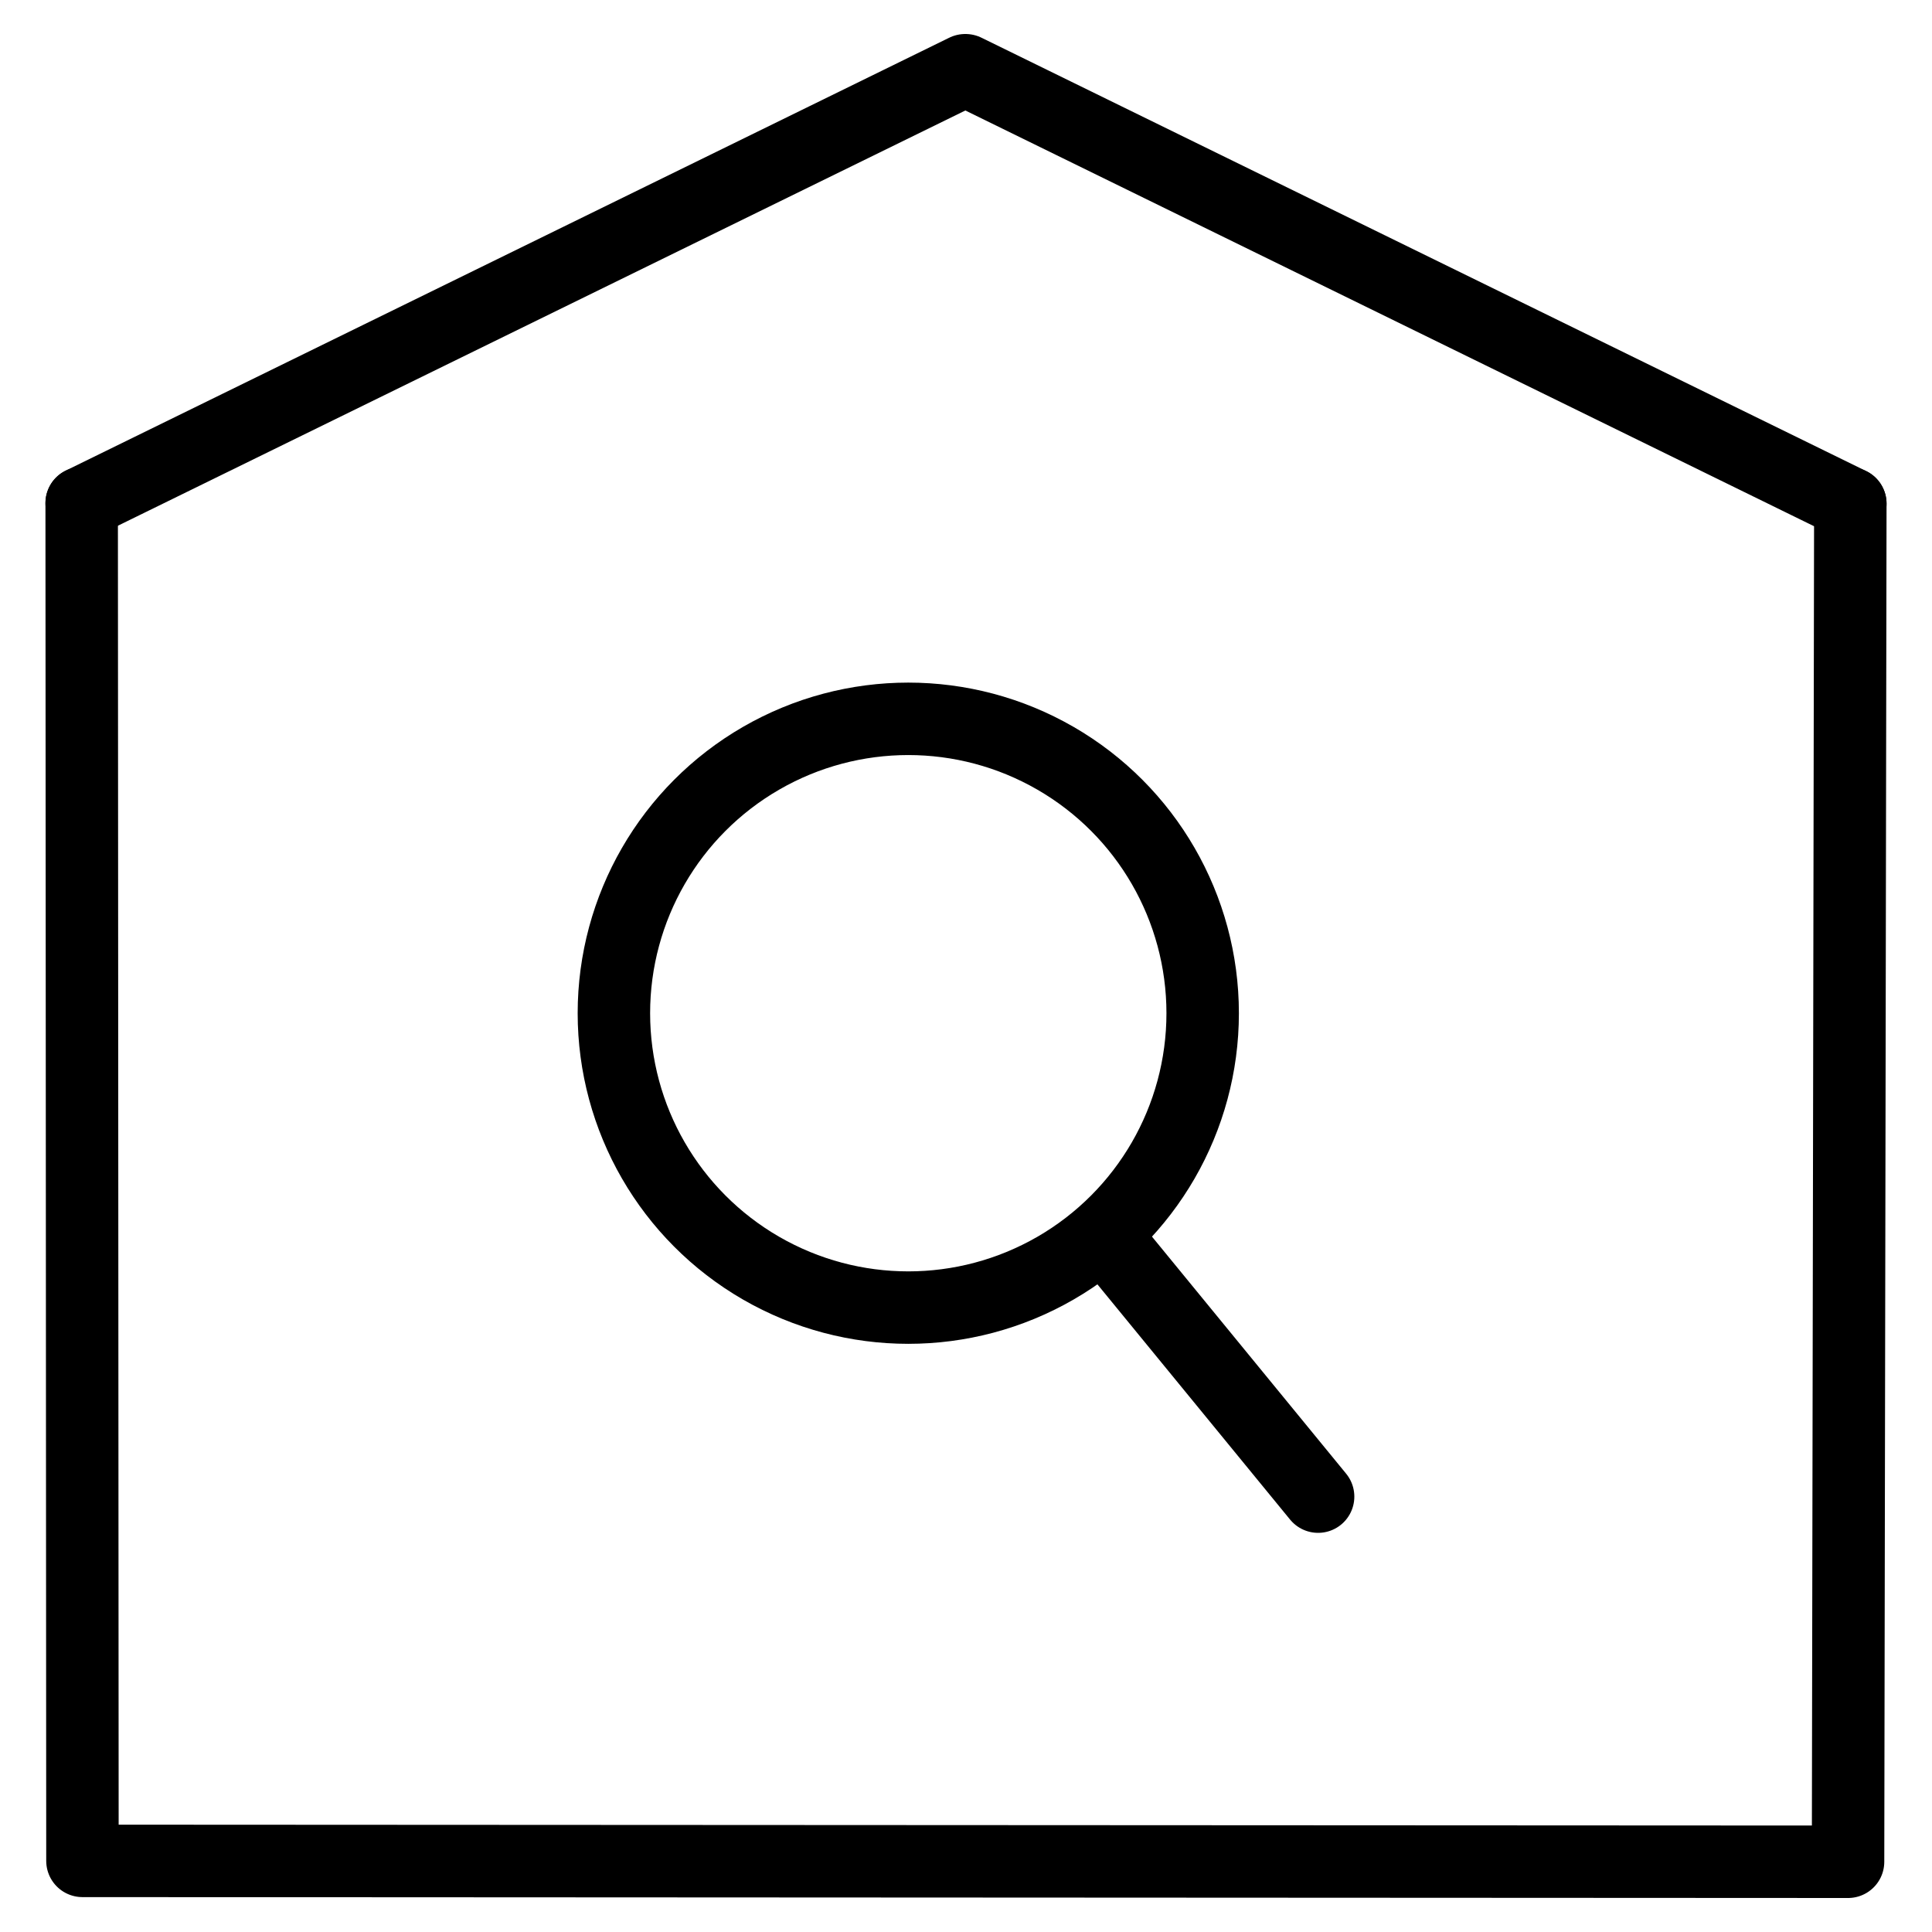
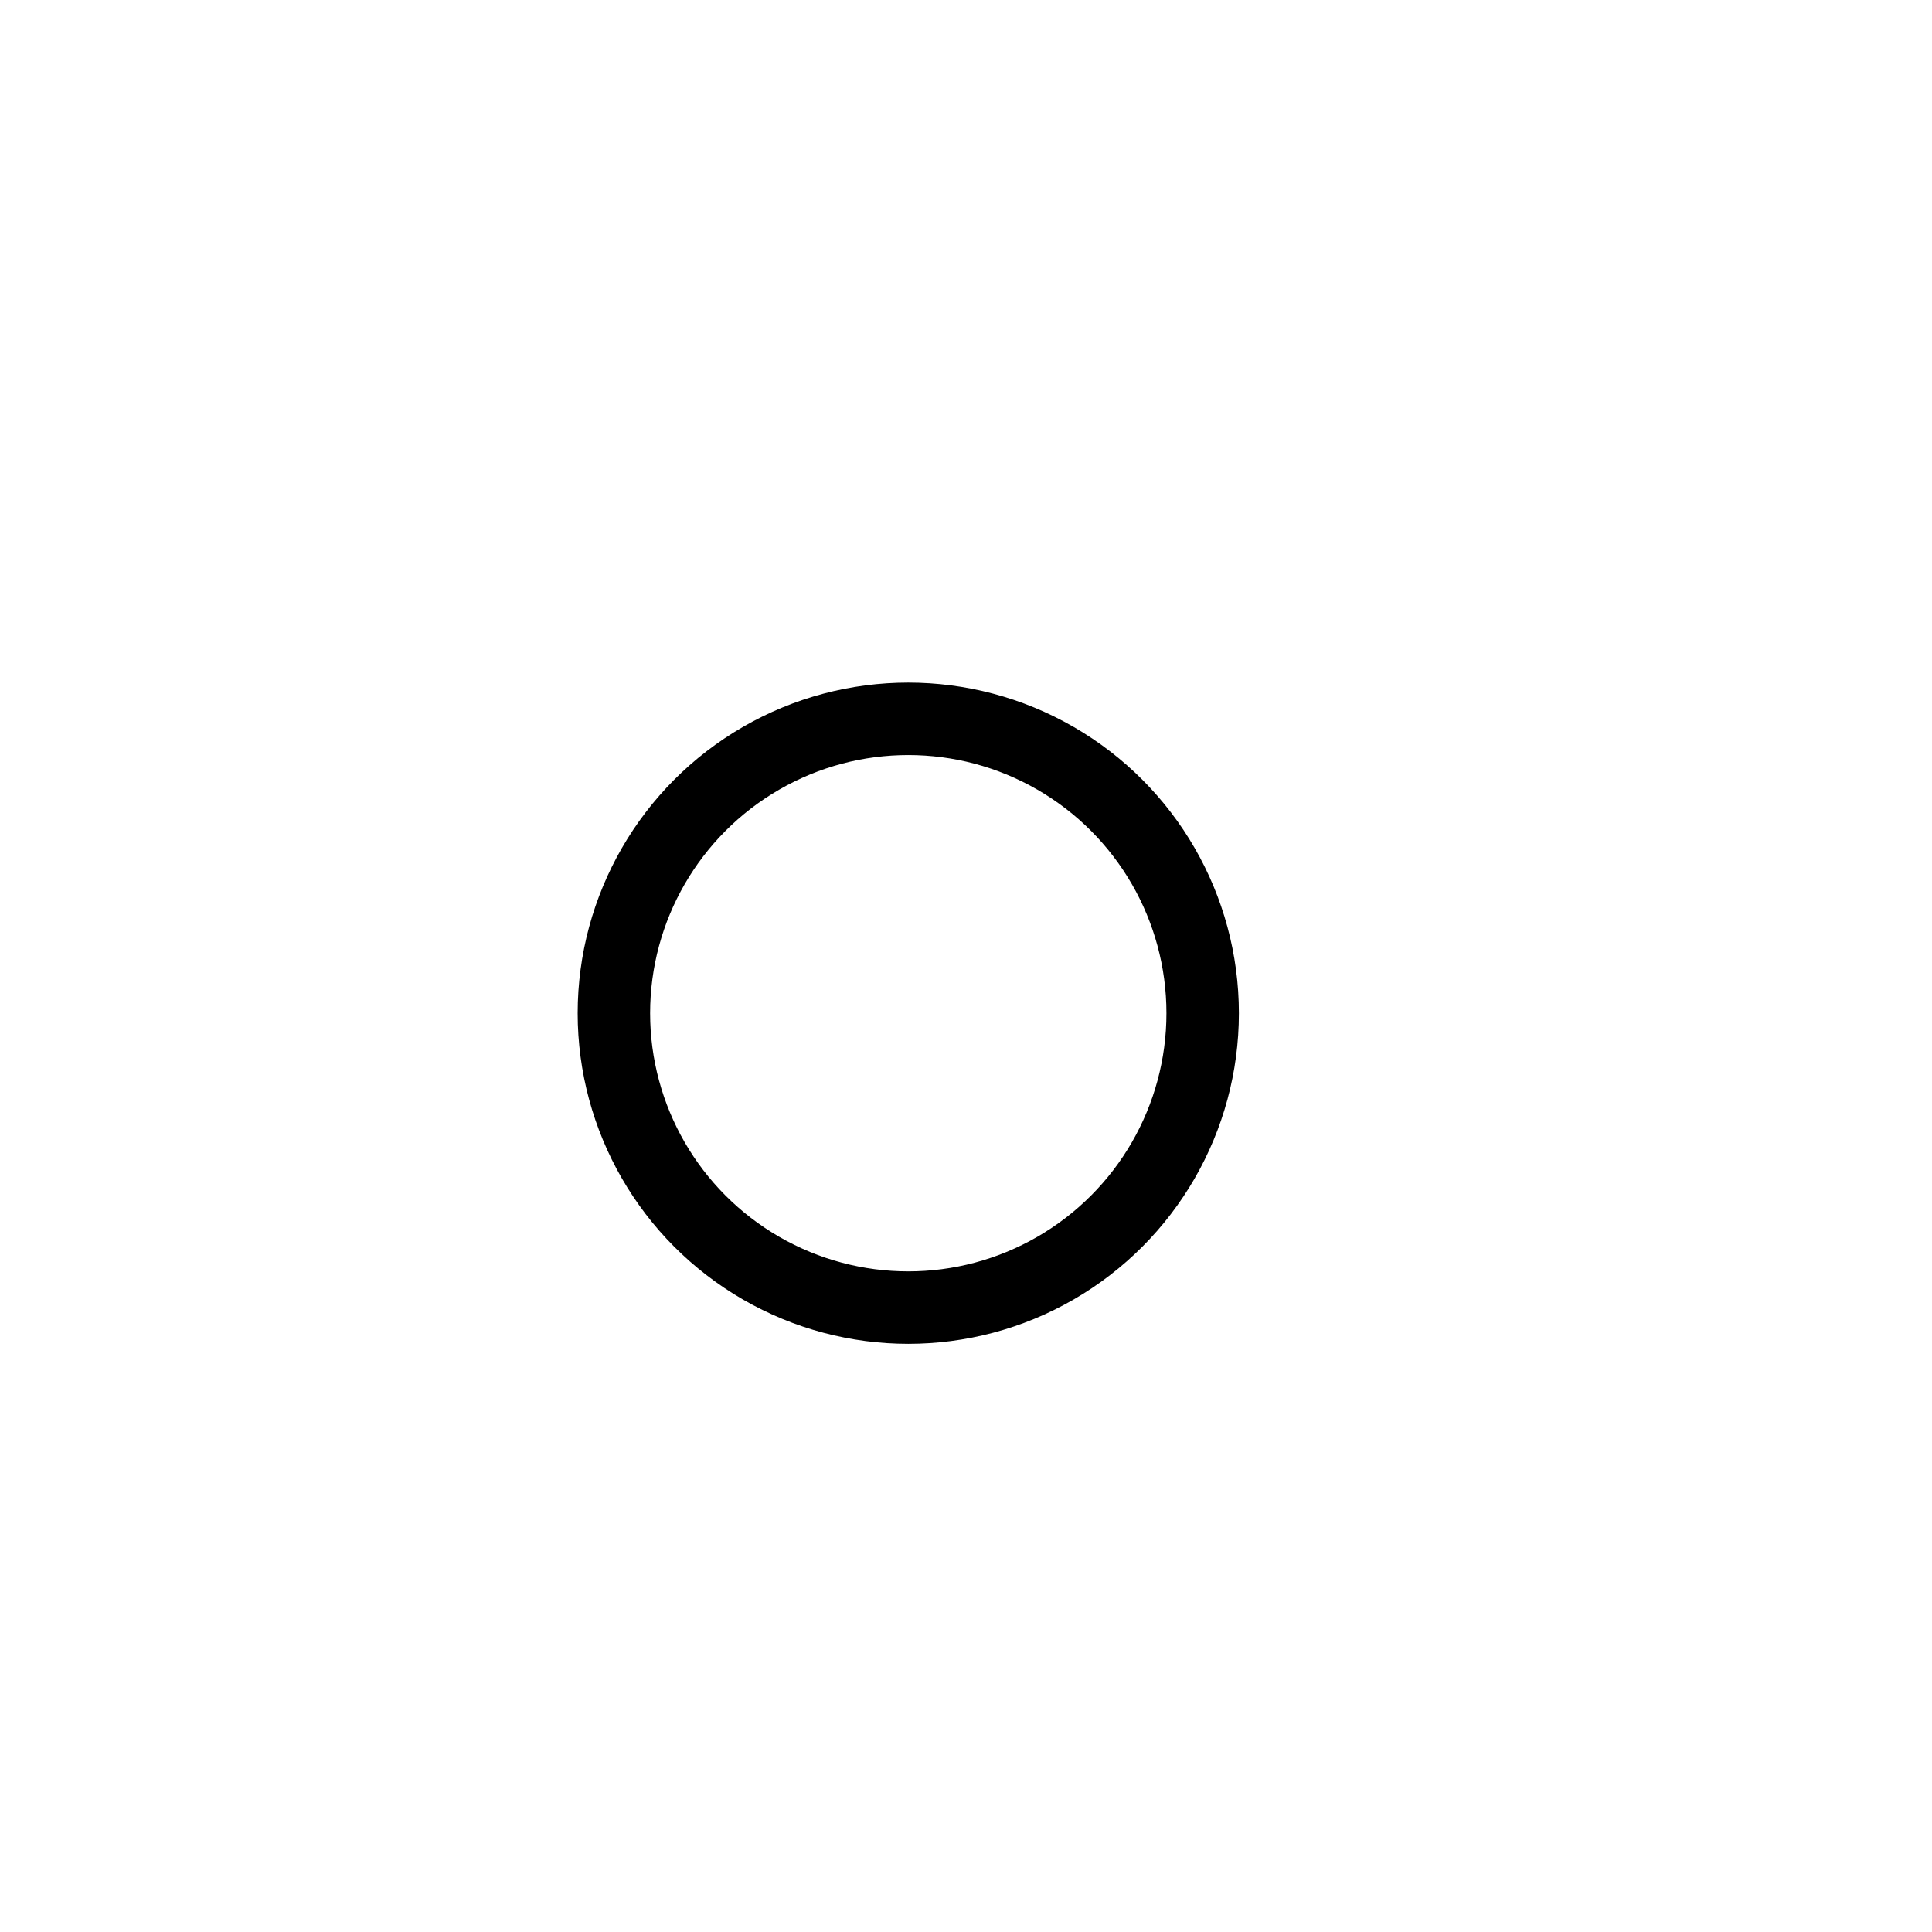
<svg xmlns="http://www.w3.org/2000/svg" id="b" data-name="Warstwa 2" width="80" height="80" viewBox="0 0 80 80">
  <g id="c" data-name="Warstwa 1">
    <g>
      <g>
-         <polyline points="76.618 20.855 39.98 2.908 39.967 2.908 3.382 20.834" fill="none" stroke="#000" stroke-linecap="round" stroke-linejoin="round" stroke-width="3" />
-         <polyline points="3.382 20.834 3.414 77.055 76.524 77.092 76.618 20.855" fill="none" stroke="#000" stroke-linecap="round" stroke-linejoin="round" stroke-width="3" />
-       </g>
+         </g>
      <g>
        <circle cx="37.61" cy="41.955" r="12.19" fill="none" stroke="#000" stroke-linejoin="round" stroke-width="3" />
-         <line x1="45.689" y1="51.117" x2="54.58" y2="61.972" fill="none" stroke="#000" stroke-linecap="round" stroke-linejoin="round" stroke-width="3" />
      </g>
    </g>
  </g>
  <g id="d" data-name="Layer 4">
    <rect width="80" height="80" fill="none" />
  </g>
</svg>